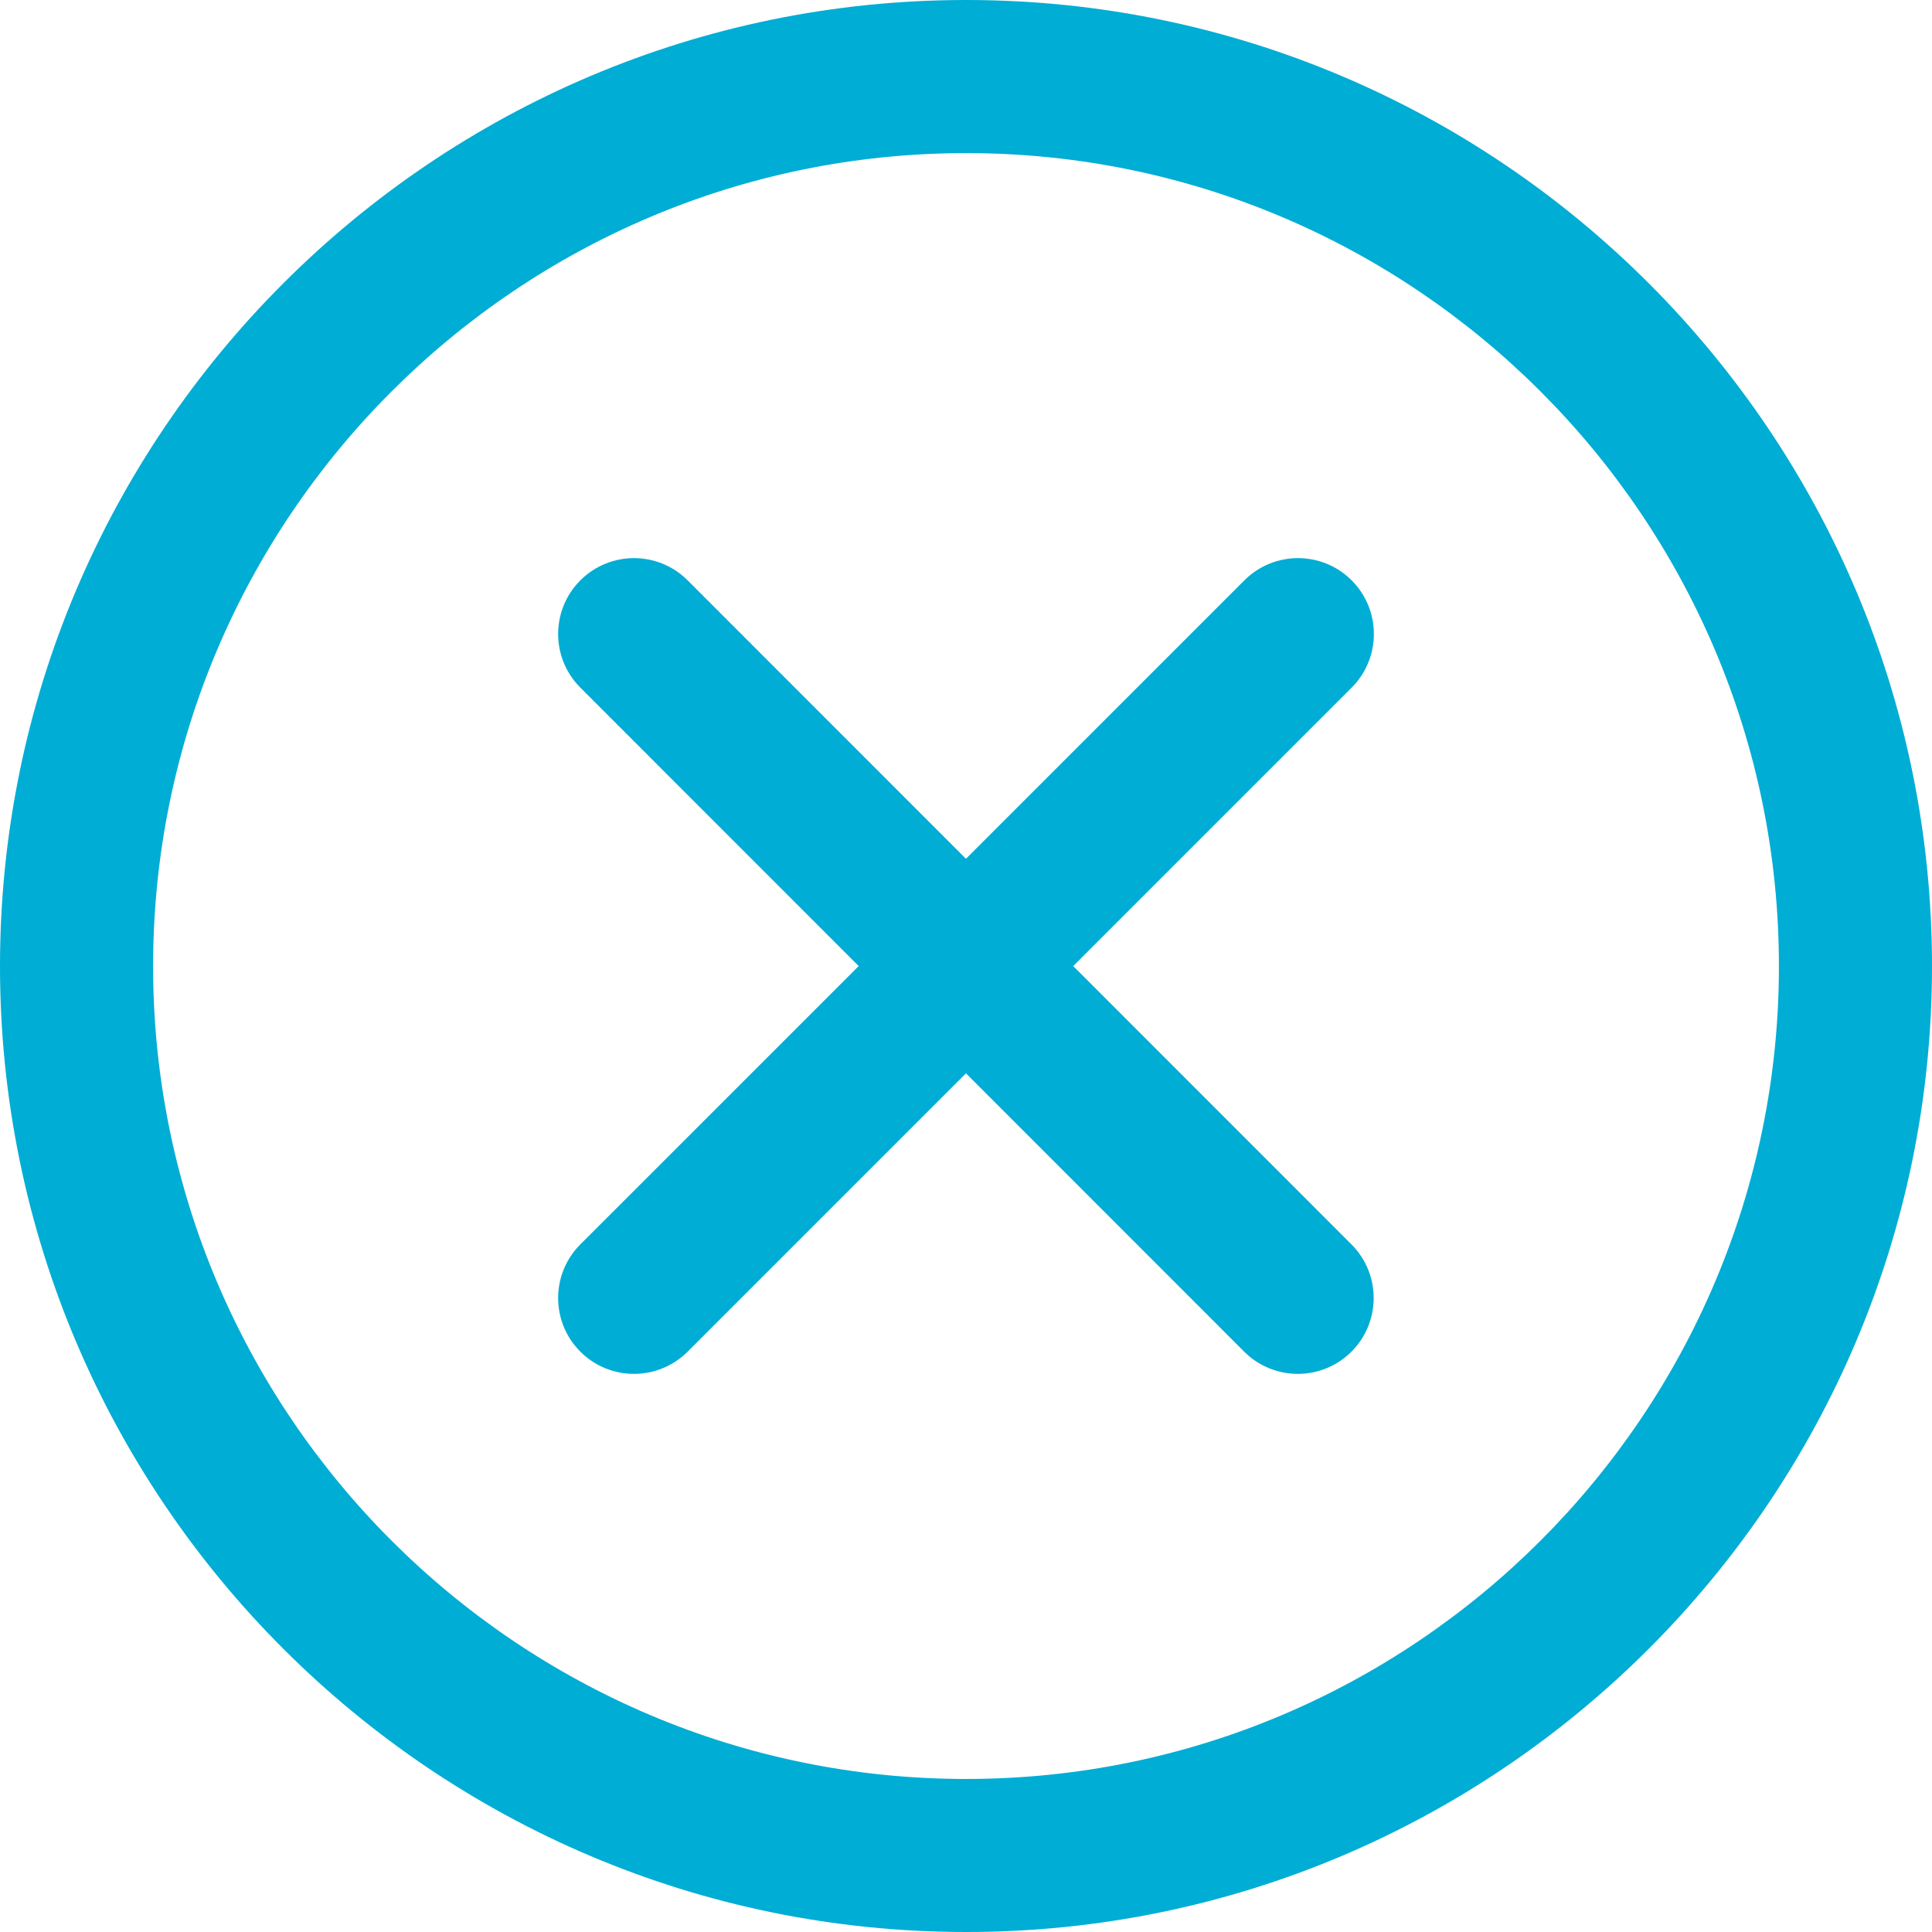
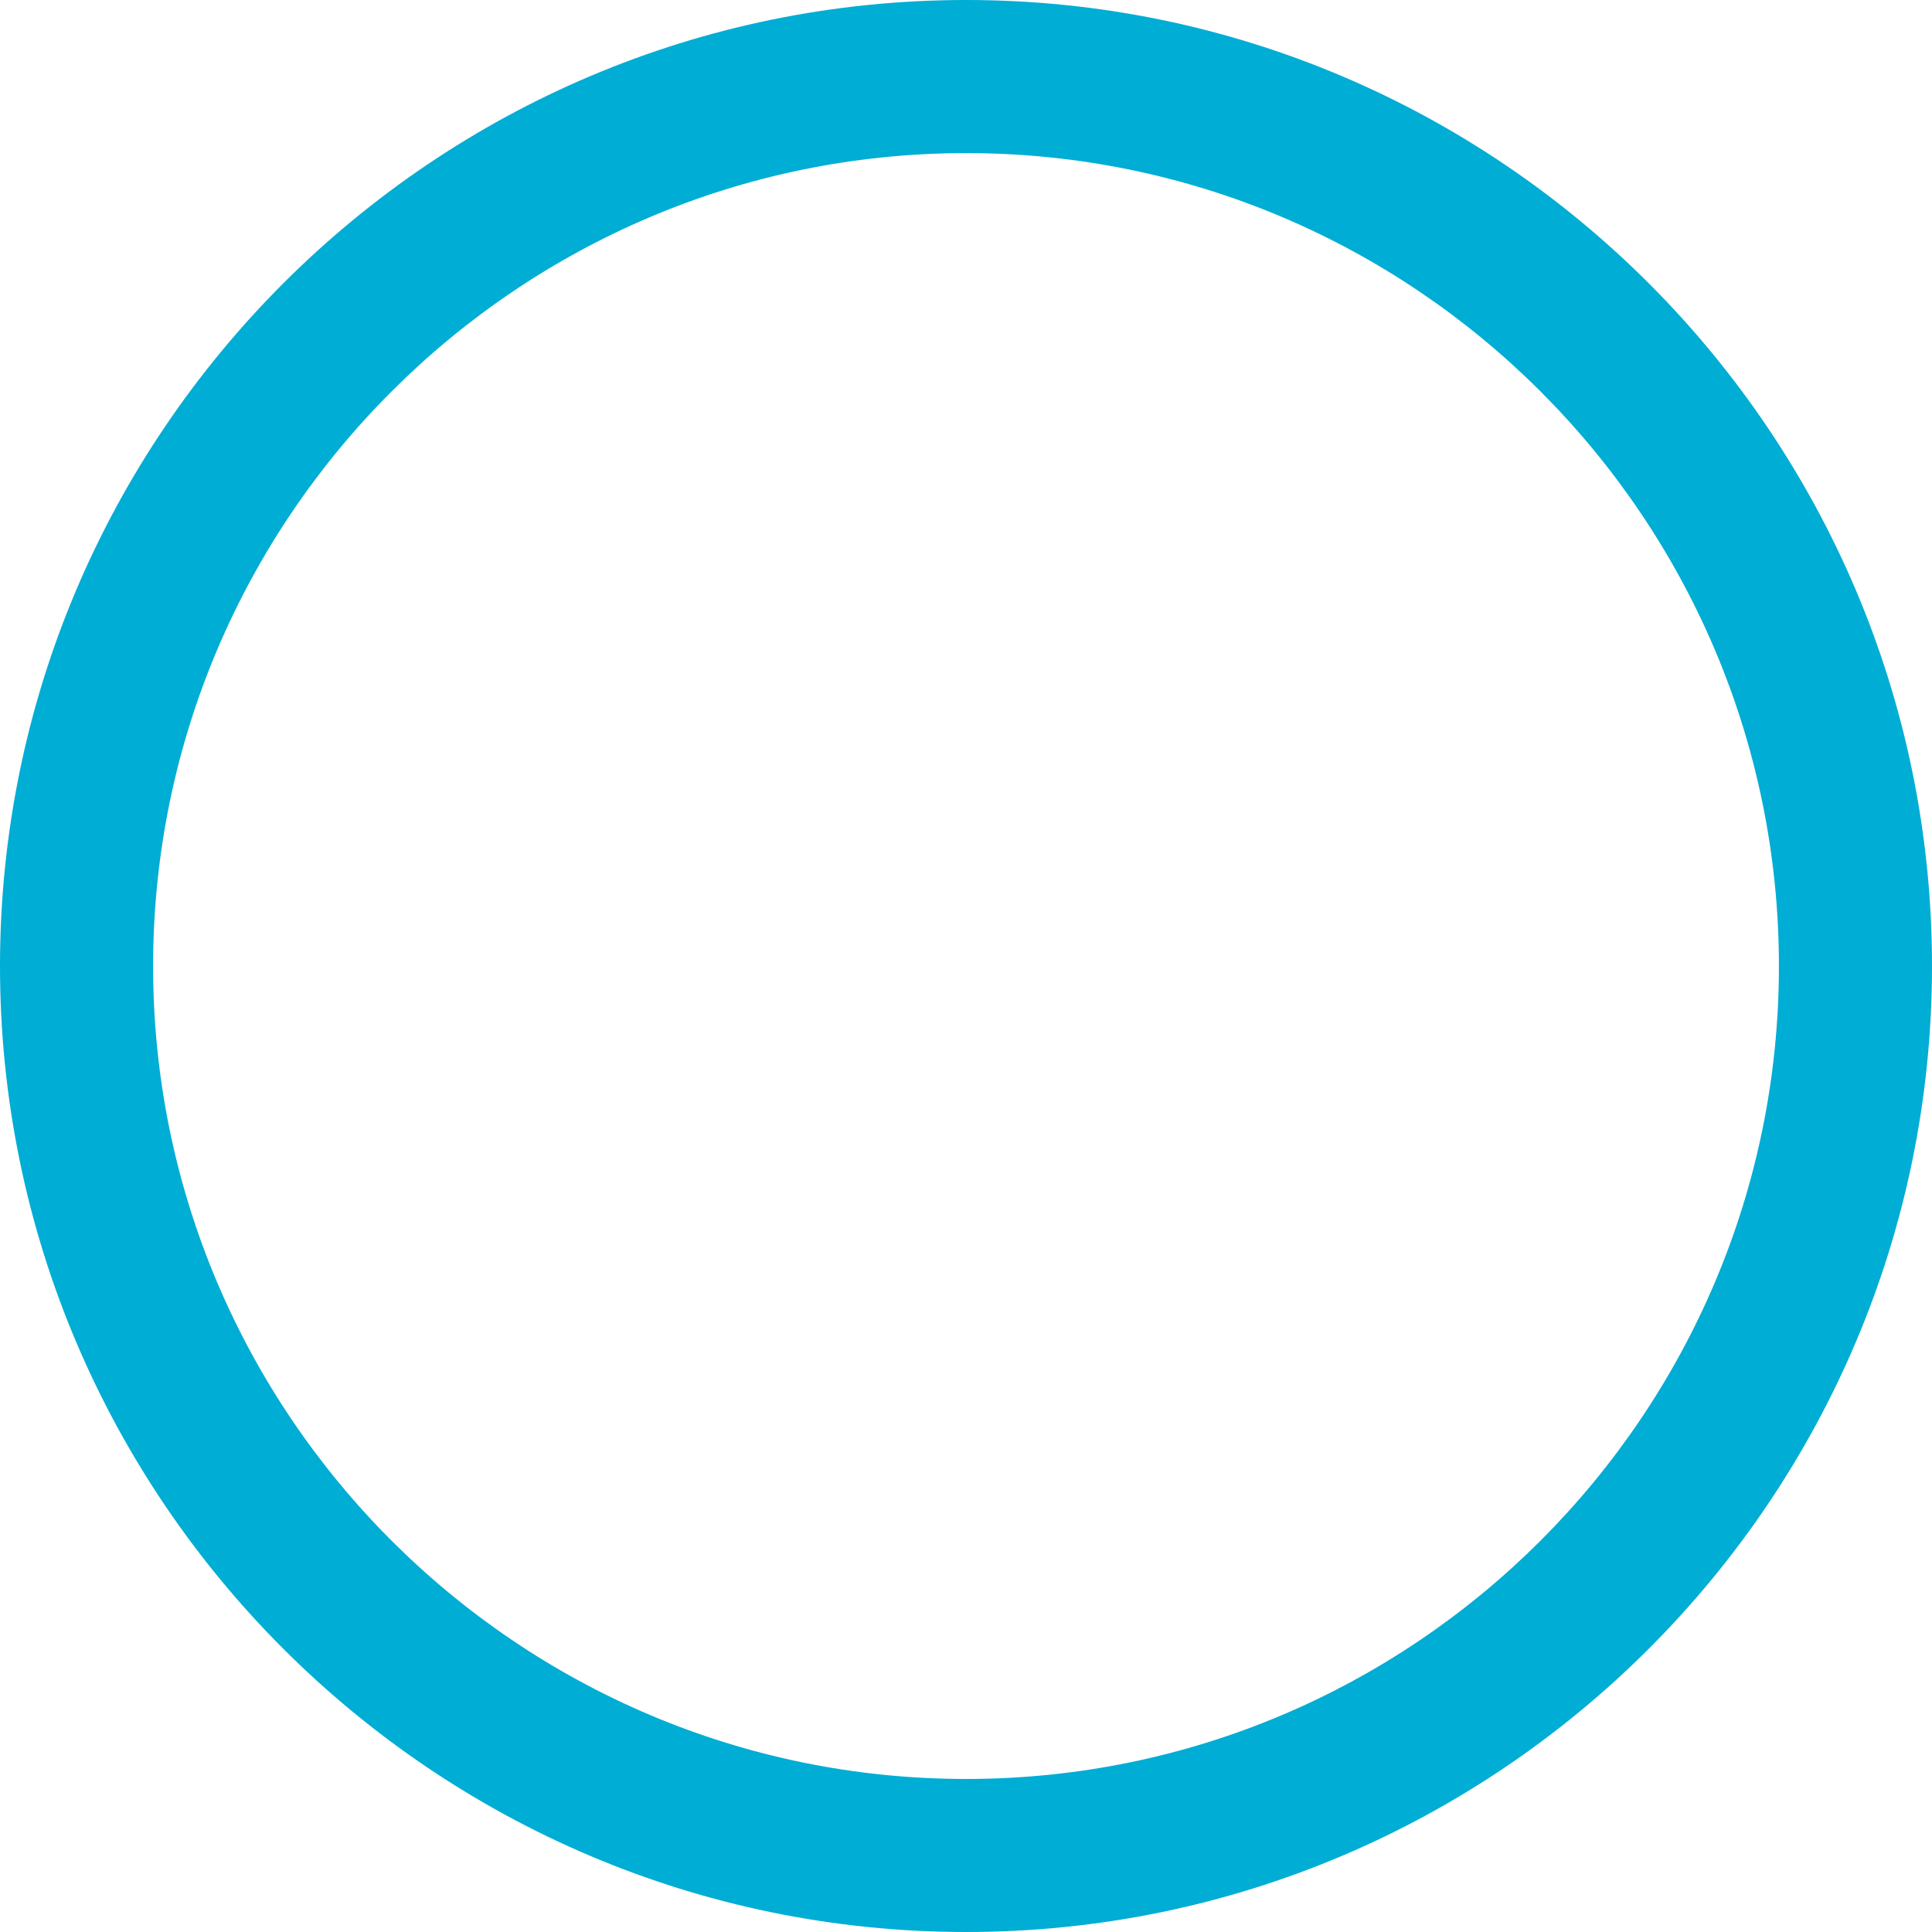
<svg xmlns="http://www.w3.org/2000/svg" width="90" height="90" viewBox="0 0 90 90" fill="none">
-   <path d="M62.965 27.035C61.583 25.654 59.347 25.655 57.967 27.035L44.998 40.005L32.033 27.035C30.652 25.655 28.416 25.654 27.035 27.035C25.655 28.415 25.655 30.652 27.035 32.033L40.001 45.004L27.035 57.968C25.655 59.349 25.655 61.585 27.035 62.966C27.724 63.655 28.629 64 29.534 64C30.437 64 31.342 63.655 32.033 62.966L44.998 50L57.958 62.965C58.648 63.655 59.552 64 60.457 64C61.362 64 62.266 63.655 62.955 62.966C64.336 61.586 64.336 59.349 62.956 57.969L49.994 45.004L62.965 32.032C64.345 30.654 64.345 28.415 62.965 27.035Z" fill="#00ADD4" />
  <path d="M45.007 0C20.19 0 0 20.19 0 45.006C0 69.816 20.19 90 45.007 90C69.816 90 90 69.815 90 45.005C90 20.19 69.816 0 45.007 0ZM45.007 82.871C24.123 82.871 7.132 65.884 7.132 45.006C7.132 24.122 24.124 7.132 45.007 7.132C65.885 7.132 82.869 24.123 82.869 45.006C82.869 65.884 65.884 82.871 45.007 82.871Z" fill="#00ADD4" />
</svg>